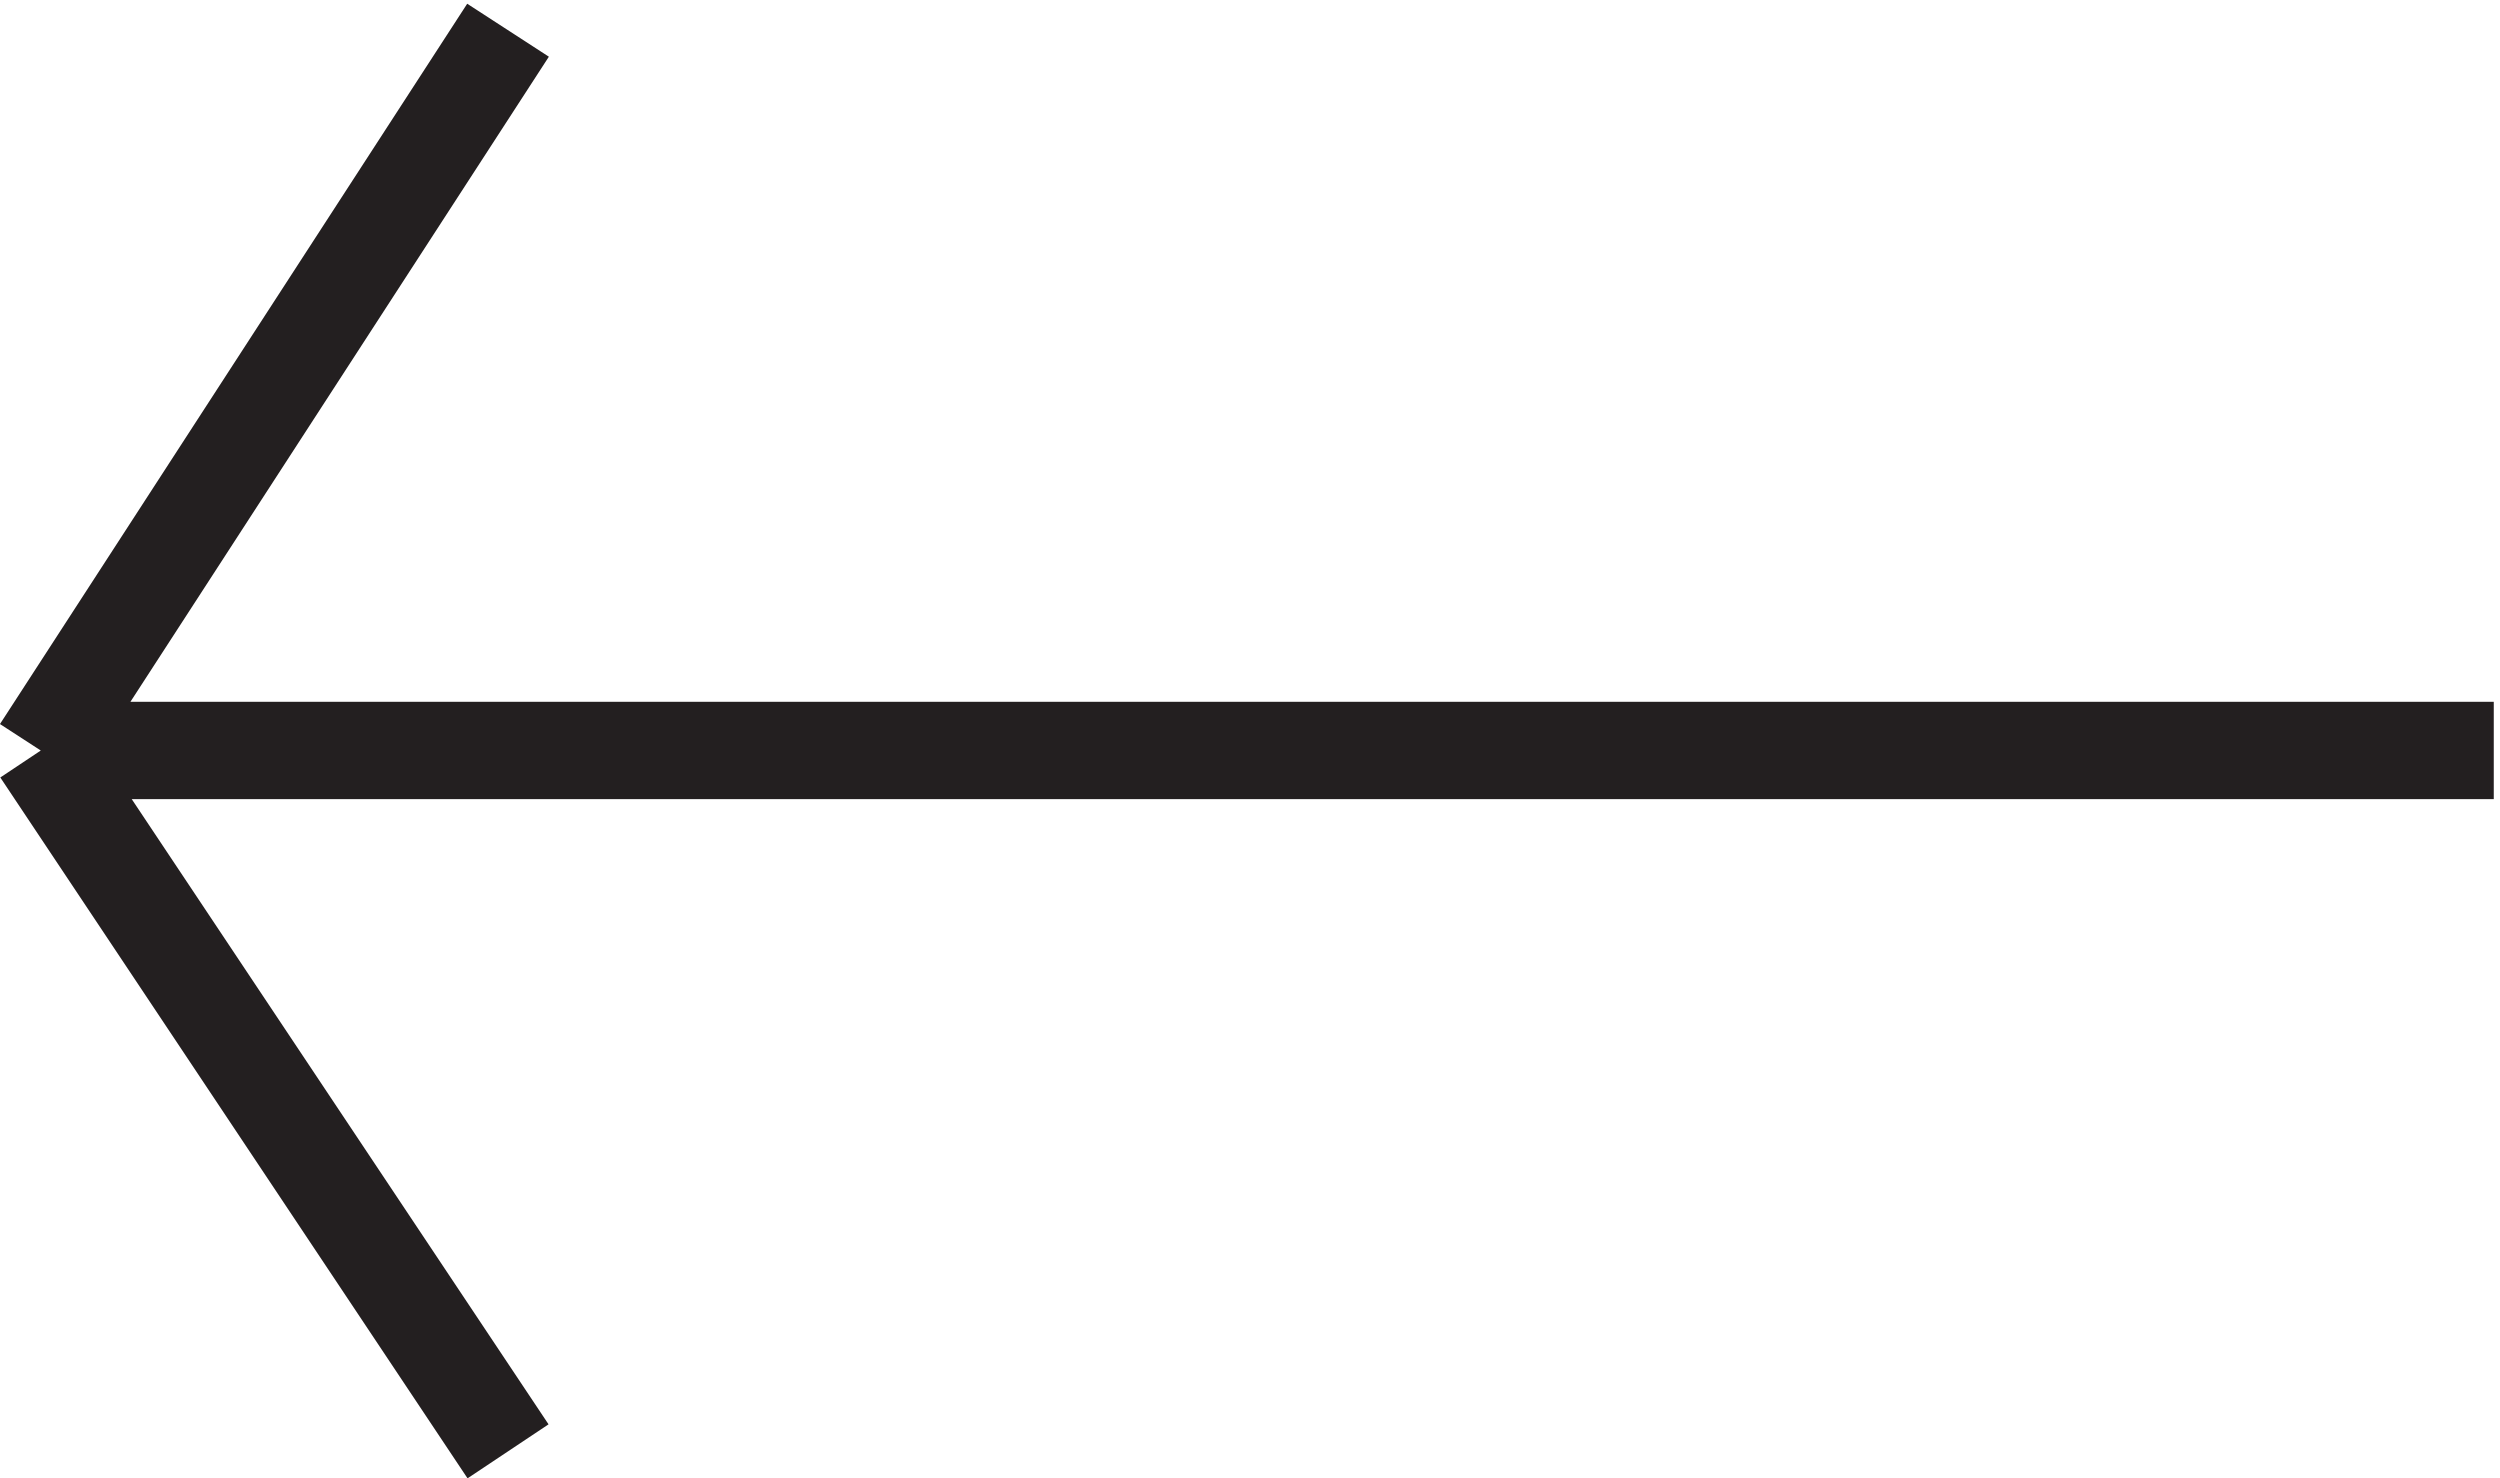
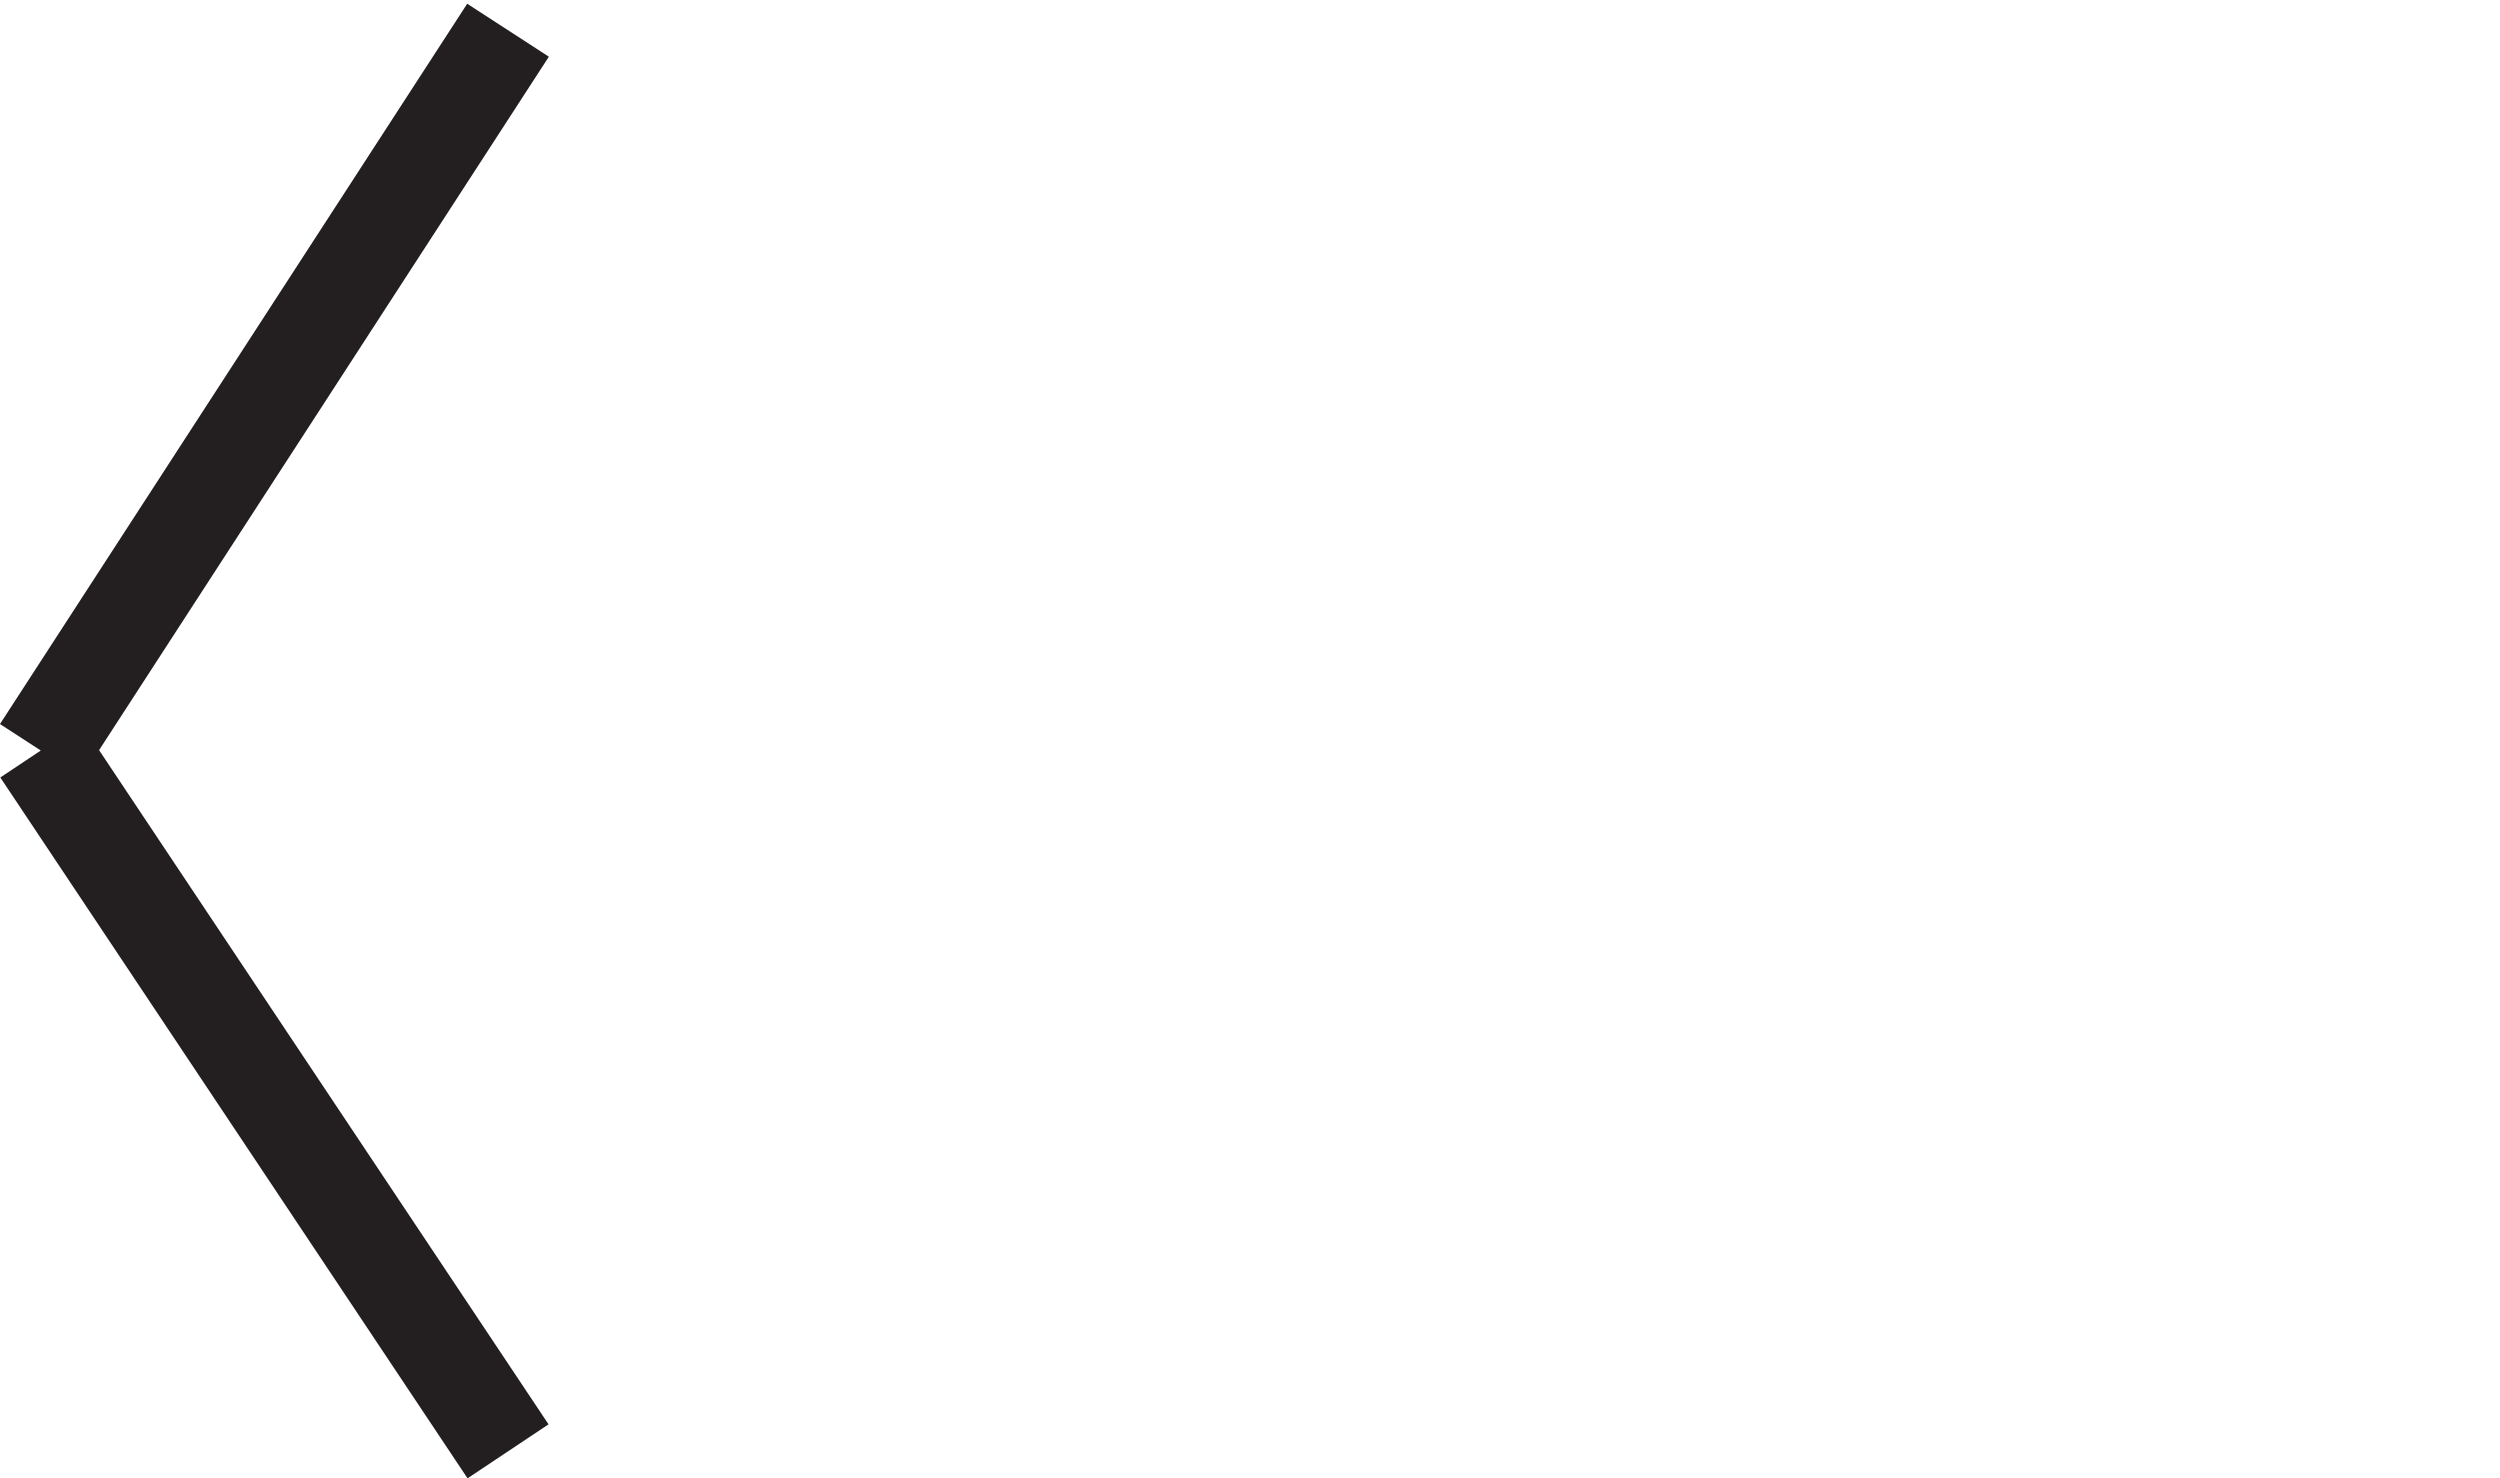
<svg xmlns="http://www.w3.org/2000/svg" xml:space="preserve" width="25.619" height="15.149">
-   <path d="m3.332 57.164 36 55.5m-36-55.496 36-54m-36 54h189" style="fill:none;stroke:#231f20;stroke-width:7.5;stroke-linecap:butt;stroke-linejoin:miter;stroke-miterlimit:10;stroke-dasharray:none;stroke-opacity:1" transform="matrix(.133 0 0 -.133 -.025 15.294)" />
+   <path d="m3.332 57.164 36 55.5m-36-55.496 36-54m-36 54" style="fill:none;stroke:#231f20;stroke-width:7.5;stroke-linecap:butt;stroke-linejoin:miter;stroke-miterlimit:10;stroke-dasharray:none;stroke-opacity:1" transform="matrix(.133 0 0 -.133 -.025 15.294)" />
</svg>